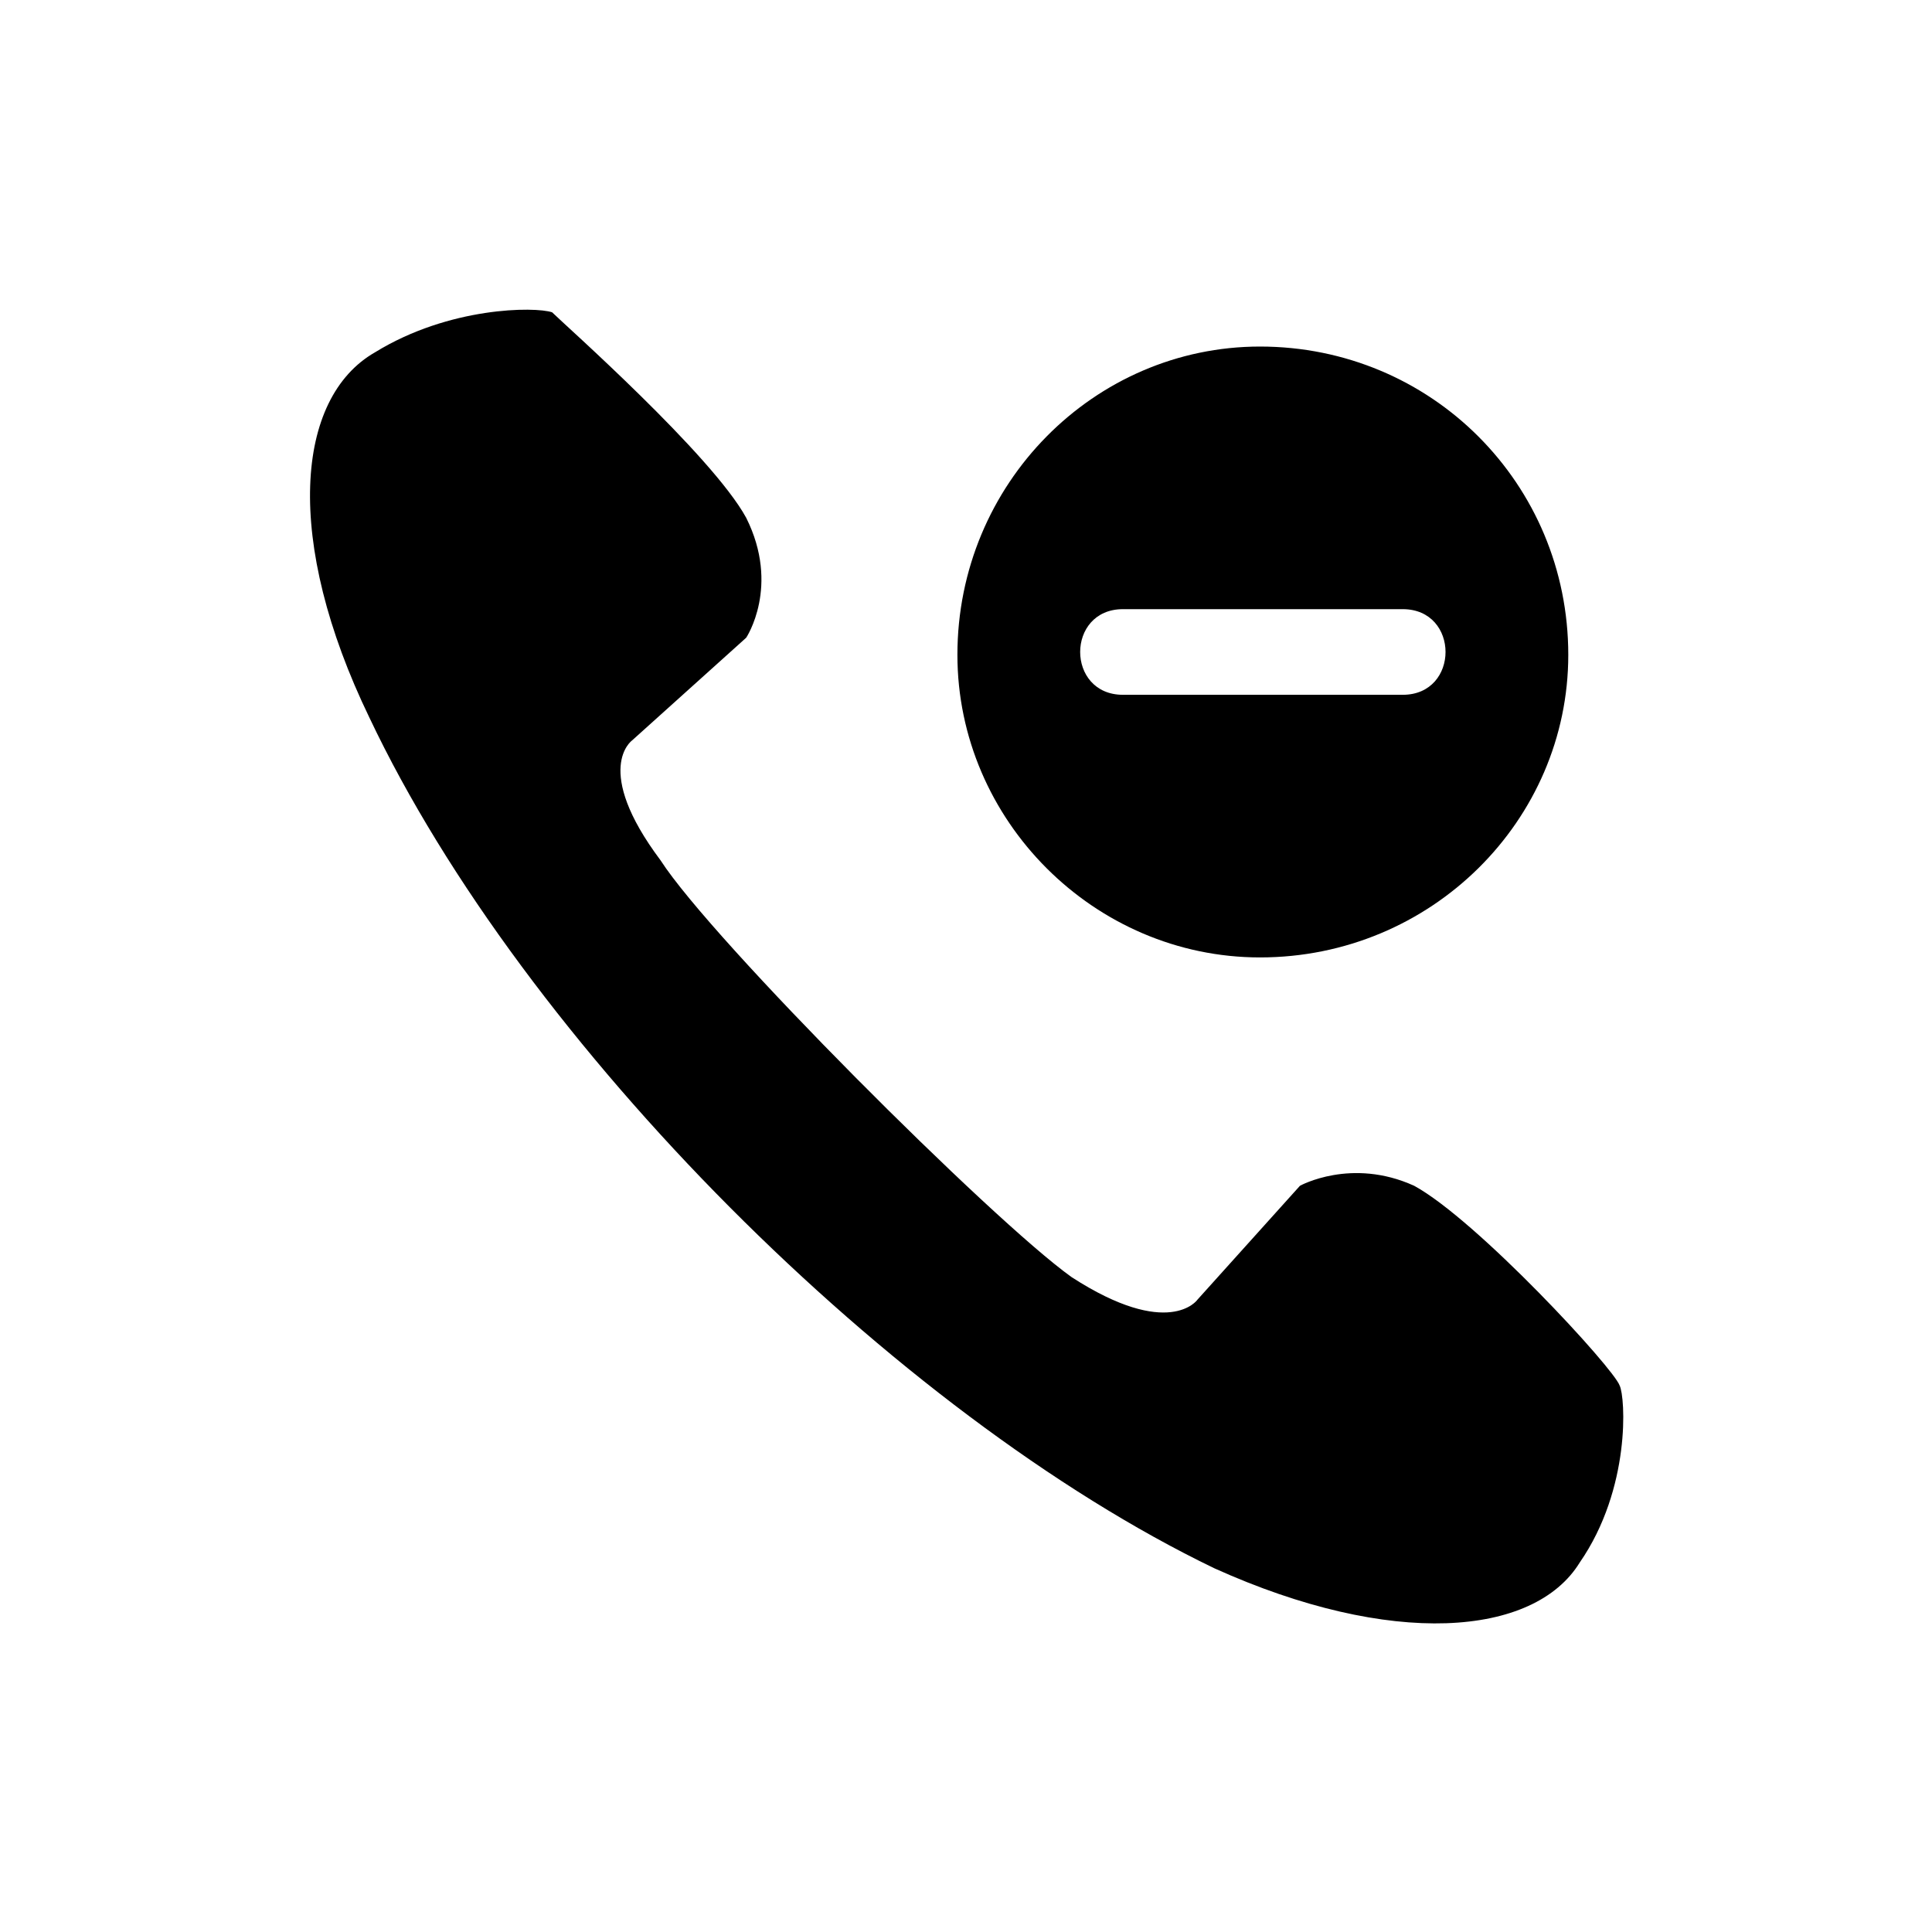
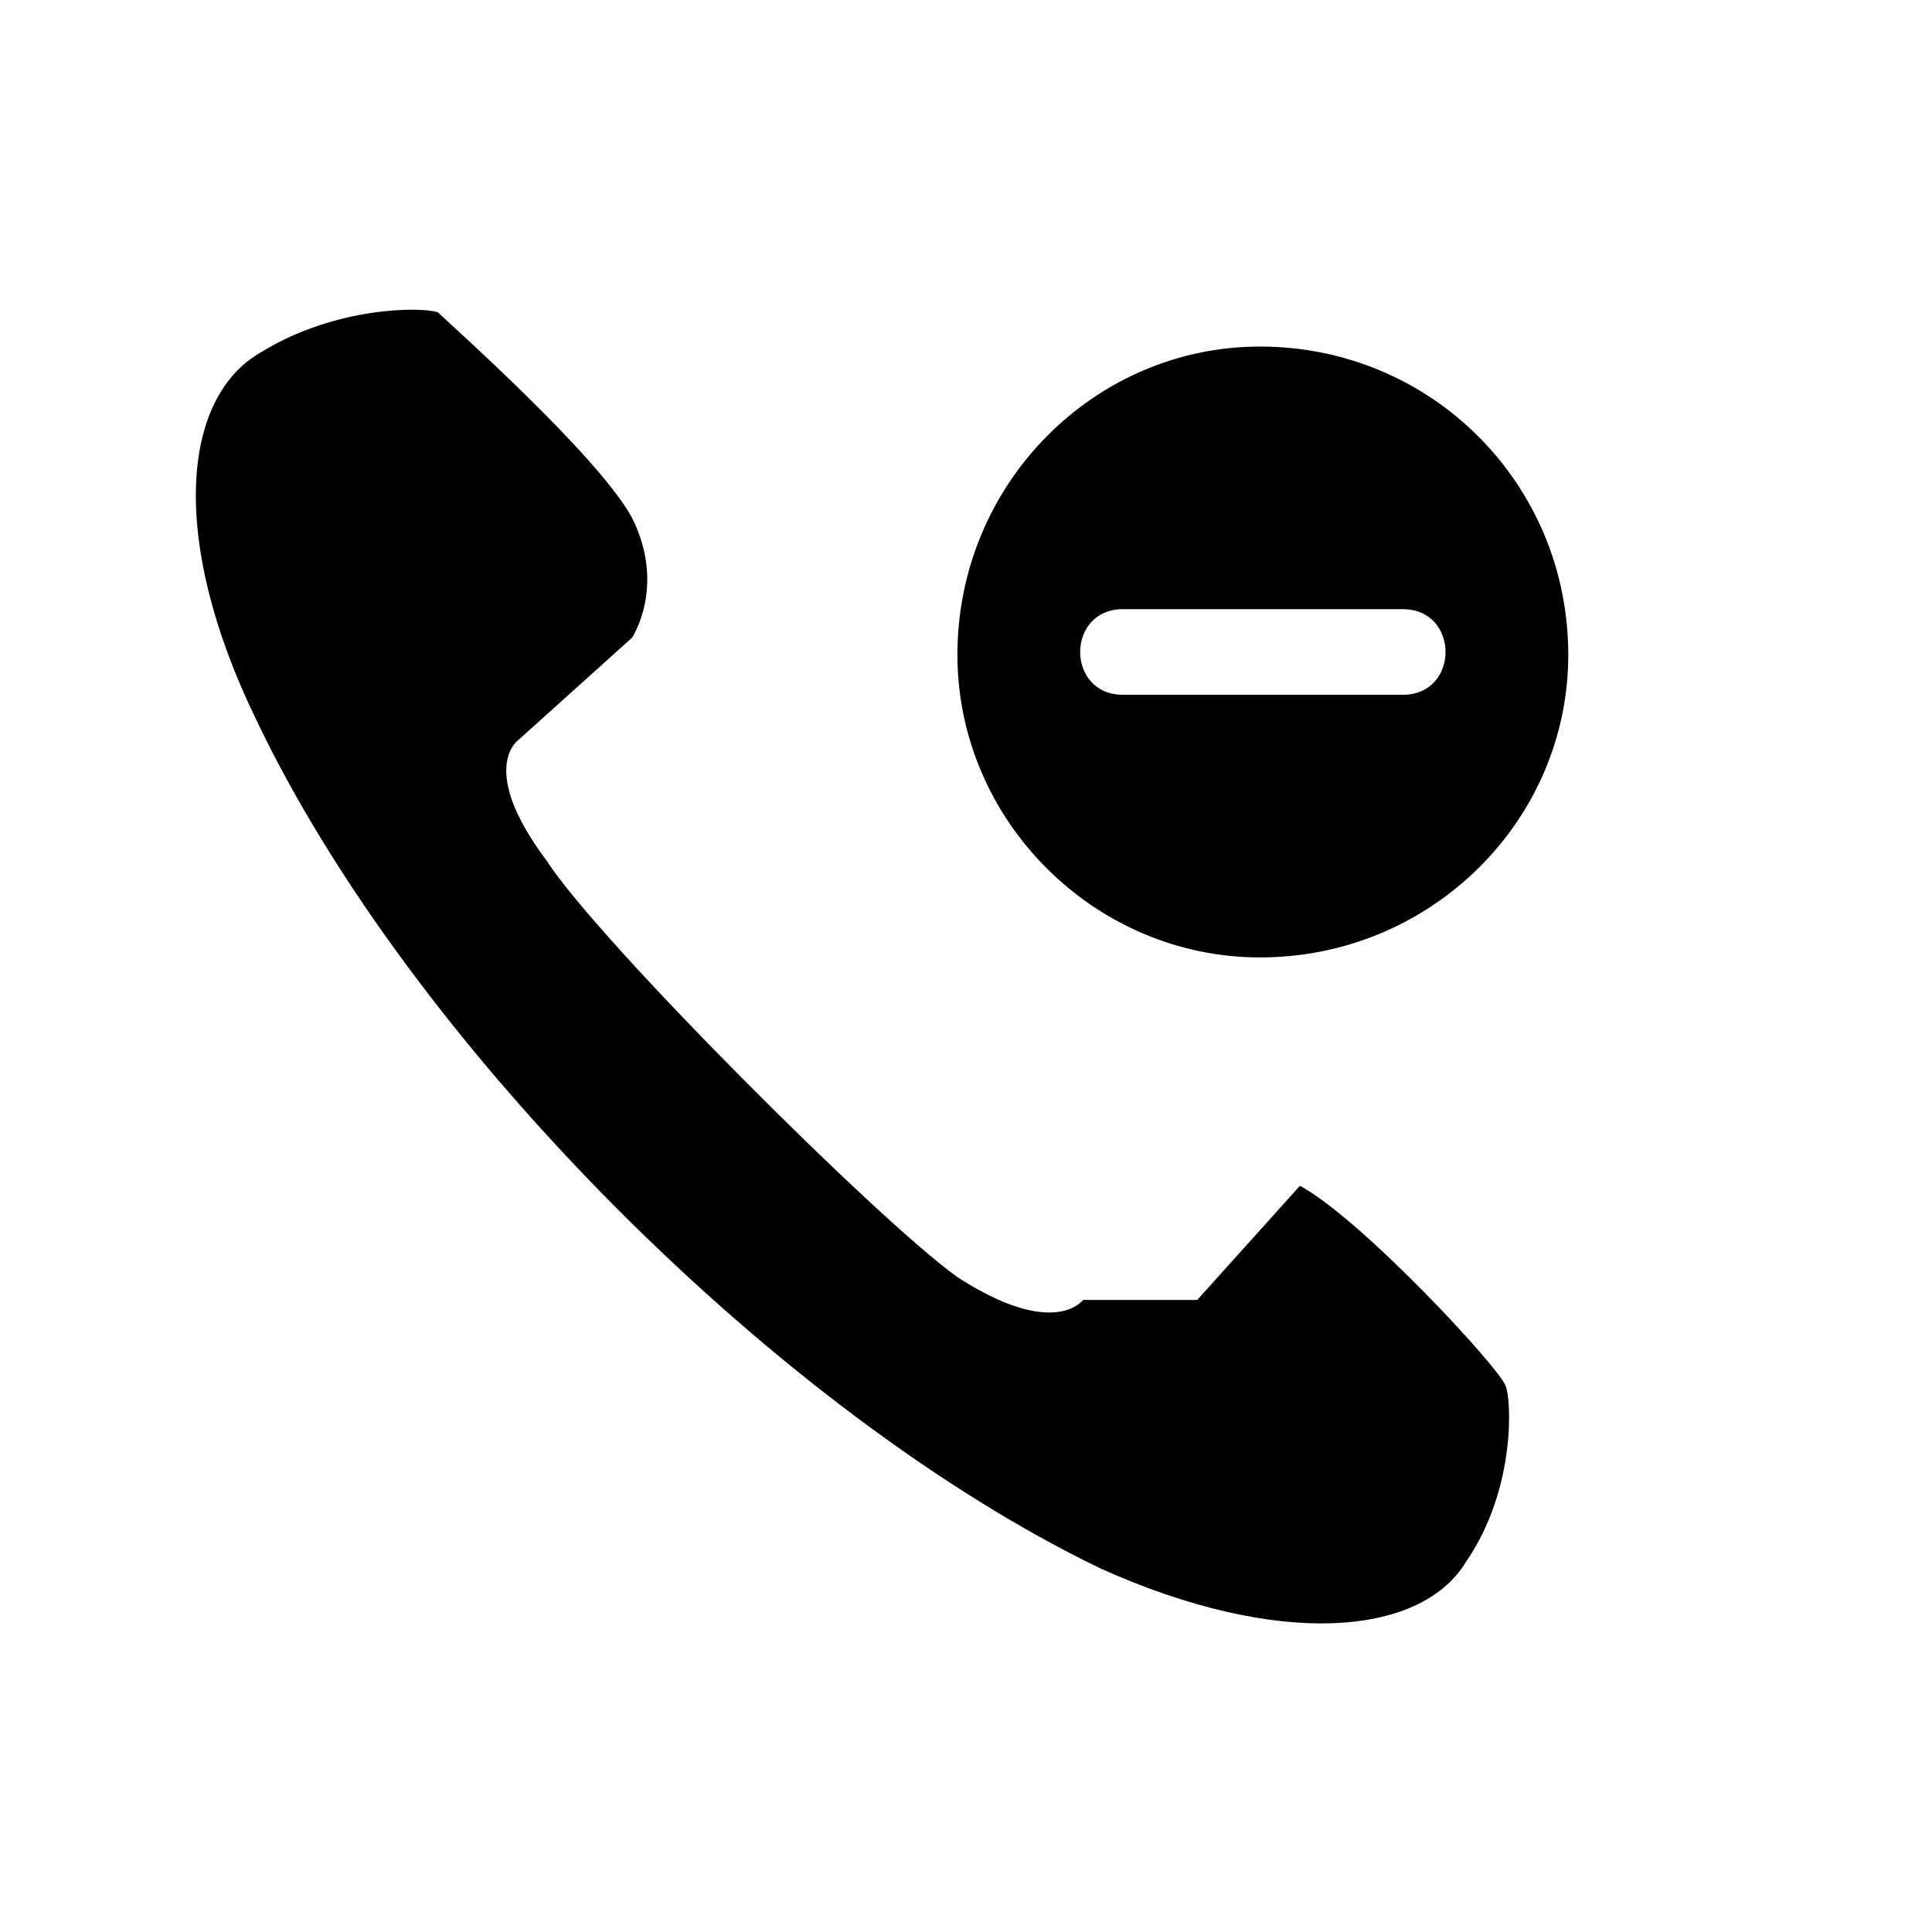
<svg xmlns="http://www.w3.org/2000/svg" fill="#000000" width="800px" height="800px" version="1.1" viewBox="144 144 512 512">
-   <path d="m461.27 488.5 27.234-30.258s13.617-7.566 30.258 0c16.641 9.078 52.953 48.414 54.465 52.953 1.512 3.027 3.027 27.234-10.59 46.902-12.105 19.668-49.926 22.695-96.828 1.512-84.727-40.848-183.07-139.19-223.91-225.43-22.695-46.902-19.668-84.727 1.512-96.828 19.668-12.105 42.363-12.105 46.902-10.59 3.027 3.027 42.363 37.824 51.441 54.465 9.078 18.156 0 31.773 0 31.773l-30.258 27.234s-10.59 7.566 7.566 31.773c13.617 21.18 87.75 95.316 108.93 110.45 25.719 16.641 33.285 6.051 33.285 6.051zm16.641-252.66c45.387 0 81.699 36.312 81.699 81.699 0 43.875-36.312 80.188-81.699 80.188-43.875 0-80.188-36.312-80.188-80.188 0-45.387 36.312-81.699 80.188-81.699zm37.824 69.594c15.129 0 15.129 22.695 0 22.695h-74.133c-15.129 0-15.129-22.695 0-22.695h74.133z" fill-rule="evenodd" />
+   <path d="m461.27 488.5 27.234-30.258c16.641 9.078 52.953 48.414 54.465 52.953 1.512 3.027 3.027 27.234-10.59 46.902-12.105 19.668-49.926 22.695-96.828 1.512-84.727-40.848-183.07-139.19-223.91-225.43-22.695-46.902-19.668-84.727 1.512-96.828 19.668-12.105 42.363-12.105 46.902-10.59 3.027 3.027 42.363 37.824 51.441 54.465 9.078 18.156 0 31.773 0 31.773l-30.258 27.234s-10.59 7.566 7.566 31.773c13.617 21.18 87.75 95.316 108.93 110.45 25.719 16.641 33.285 6.051 33.285 6.051zm16.641-252.66c45.387 0 81.699 36.312 81.699 81.699 0 43.875-36.312 80.188-81.699 80.188-43.875 0-80.188-36.312-80.188-80.188 0-45.387 36.312-81.699 80.188-81.699zm37.824 69.594c15.129 0 15.129 22.695 0 22.695h-74.133c-15.129 0-15.129-22.695 0-22.695h74.133z" fill-rule="evenodd" />
</svg>